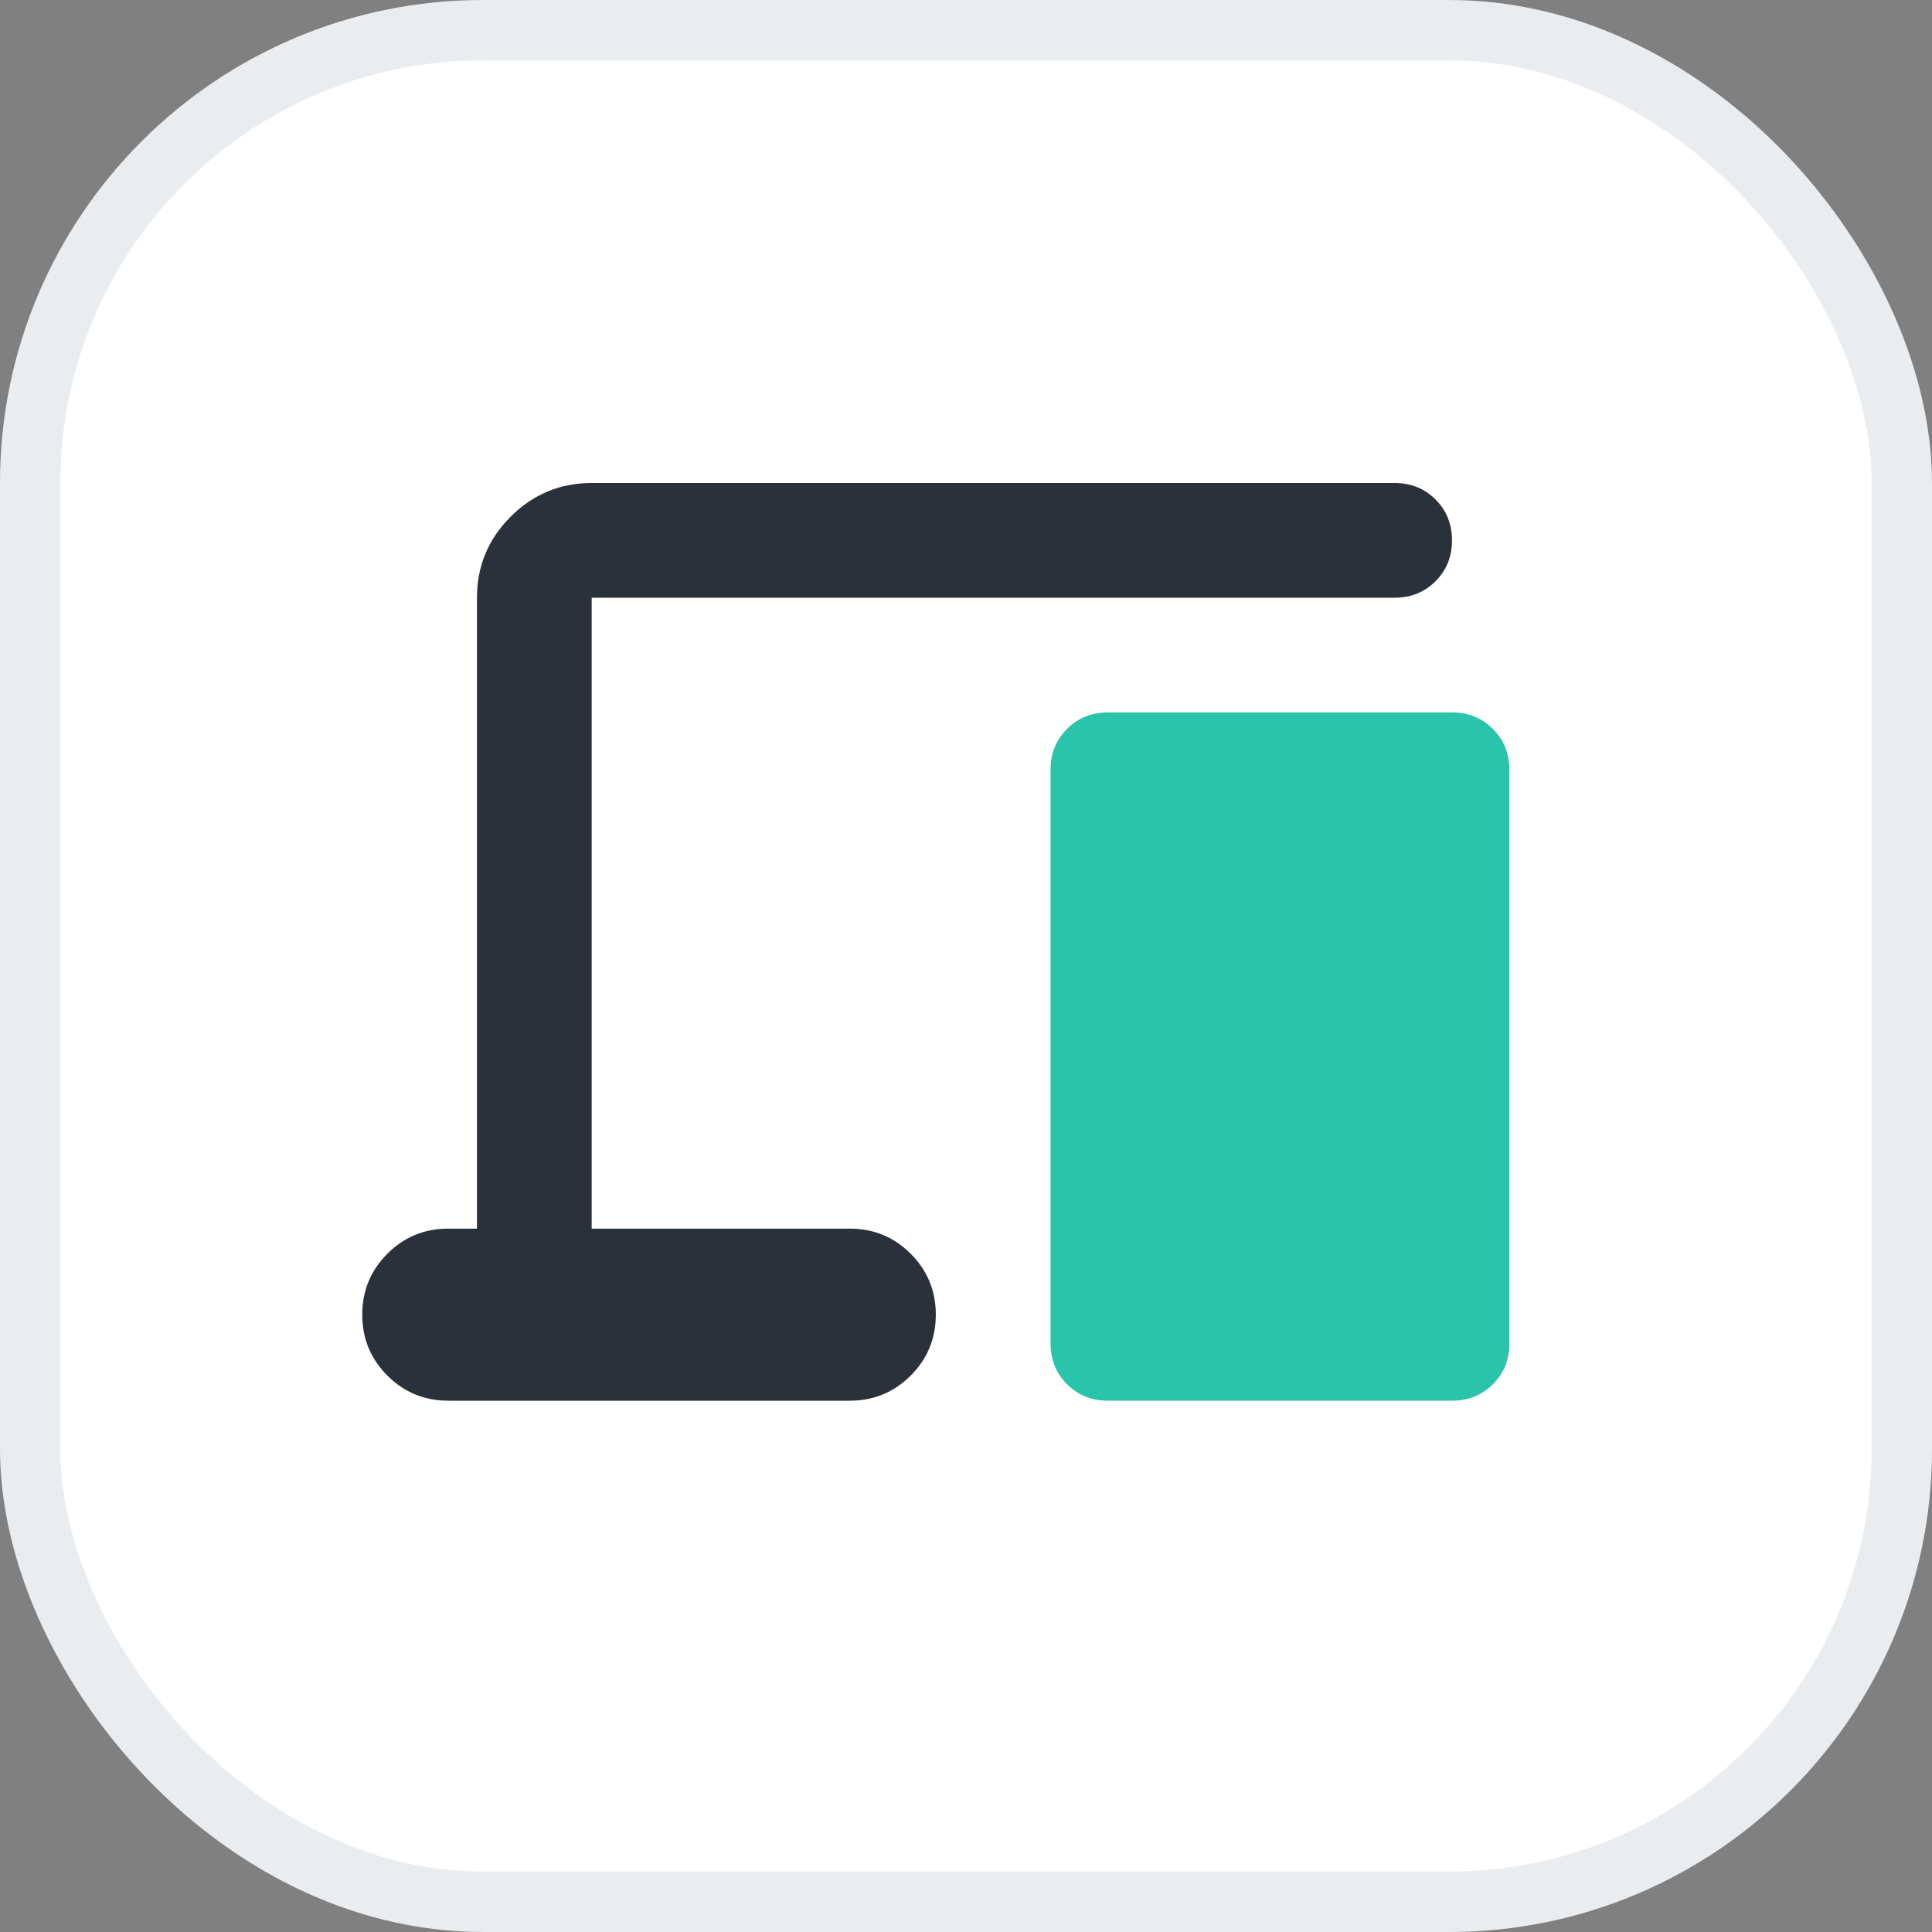
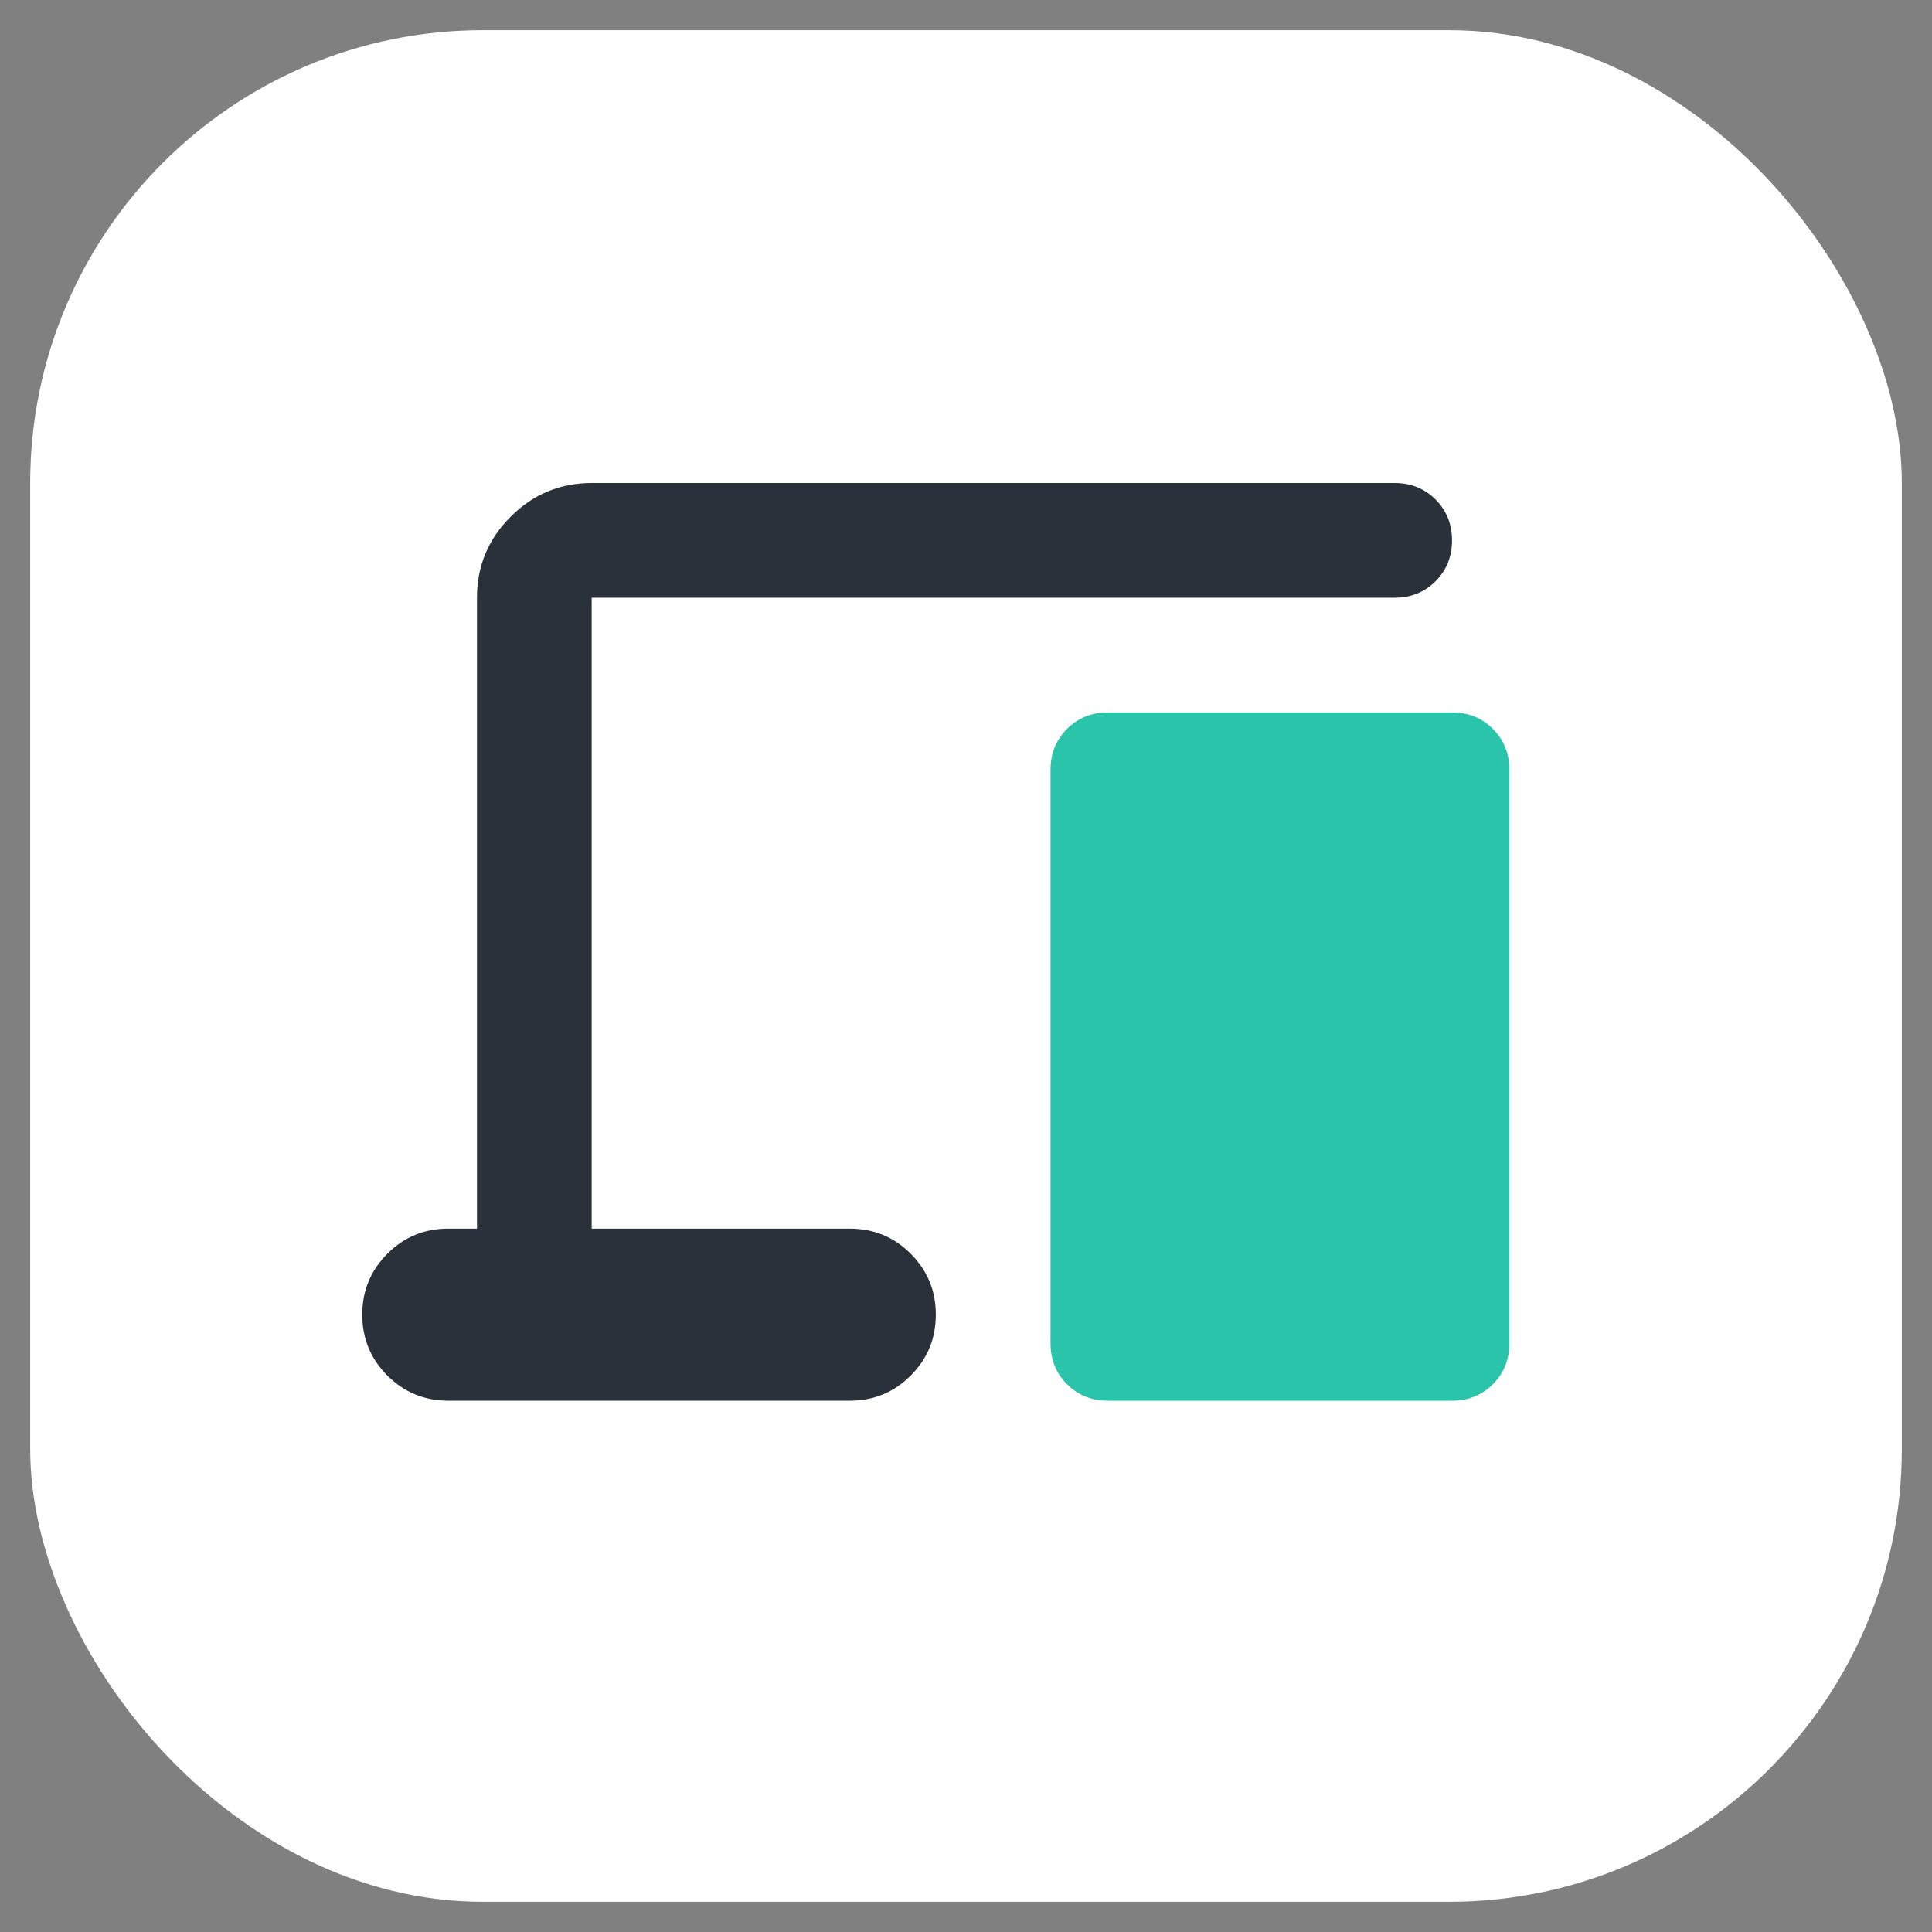
<svg xmlns="http://www.w3.org/2000/svg" width="32" height="32" viewBox="0 0 32 32" fill="none">
  <rect x="0" y="0" width="32" height="32" fill="#808080" stroke="none" />
  <rect x="0.5" y="0.5" width="31" height="31" rx="7.5" fill="white" />
-   <rect x="0.5" y="0.5" width="31" height="31" rx="7.5" stroke="#EAEDF0" />
-   <path d="M7.425 23.2C7.029 23.2 6.693 23.061 6.416 22.784C6.139 22.507 6 22.171 6 21.775C6 21.379 6.139 21.043 6.416 20.766C6.693 20.488 7.029 20.35 7.425 20.35H7.9V9.9C7.9 9.377 8.086 8.93 8.458 8.558C8.83 8.186 9.277 8 9.8 8H23.1C23.369 8 23.595 8.091 23.777 8.273C23.959 8.455 24.05 8.681 24.05 8.95C24.05 9.219 23.959 9.445 23.777 9.627C23.595 9.809 23.369 9.9 23.1 9.9H9.8V20.35H14.075C14.471 20.35 14.807 20.488 15.084 20.766C15.361 21.043 15.5 21.379 15.5 21.775C15.5 22.171 15.361 22.507 15.084 22.784C14.807 23.061 14.471 23.2 14.075 23.2H7.425Z" fill="#2B313B" />
+   <path d="M7.425 23.2C7.029 23.2 6.693 23.061 6.416 22.784C6.139 22.507 6 22.171 6 21.775C6 21.379 6.139 21.043 6.416 20.766C6.693 20.488 7.029 20.35 7.425 20.35H7.9V9.9C7.9 9.377 8.086 8.93 8.458 8.558C8.83 8.186 9.277 8 9.8 8H23.1C23.369 8 23.595 8.091 23.777 8.273C23.959 8.455 24.05 8.681 24.05 8.95C24.05 9.219 23.959 9.445 23.777 9.627C23.595 9.809 23.369 9.9 23.1 9.9H9.8V20.35H14.075C14.471 20.35 14.807 20.488 15.084 20.766C15.361 21.043 15.5 21.379 15.5 21.775C15.5 22.171 15.361 22.507 15.084 22.784C14.807 23.061 14.471 23.2 14.075 23.2H7.425" fill="#2B313B" />
  <path d="M17.673 22.927C17.855 23.109 18.081 23.2 18.35 23.2H24.05C24.319 23.2 24.545 23.109 24.727 22.927C24.909 22.745 25 22.519 25 22.25V12.75C25 12.481 24.909 12.255 24.727 12.073C24.545 11.891 24.319 11.8 24.05 11.8H18.35C18.081 11.8 17.855 11.891 17.673 12.073C17.491 12.255 17.4 12.481 17.4 12.75V22.25C17.4 22.519 17.491 22.745 17.673 22.927Z" fill="#29C4A9" />
</svg>